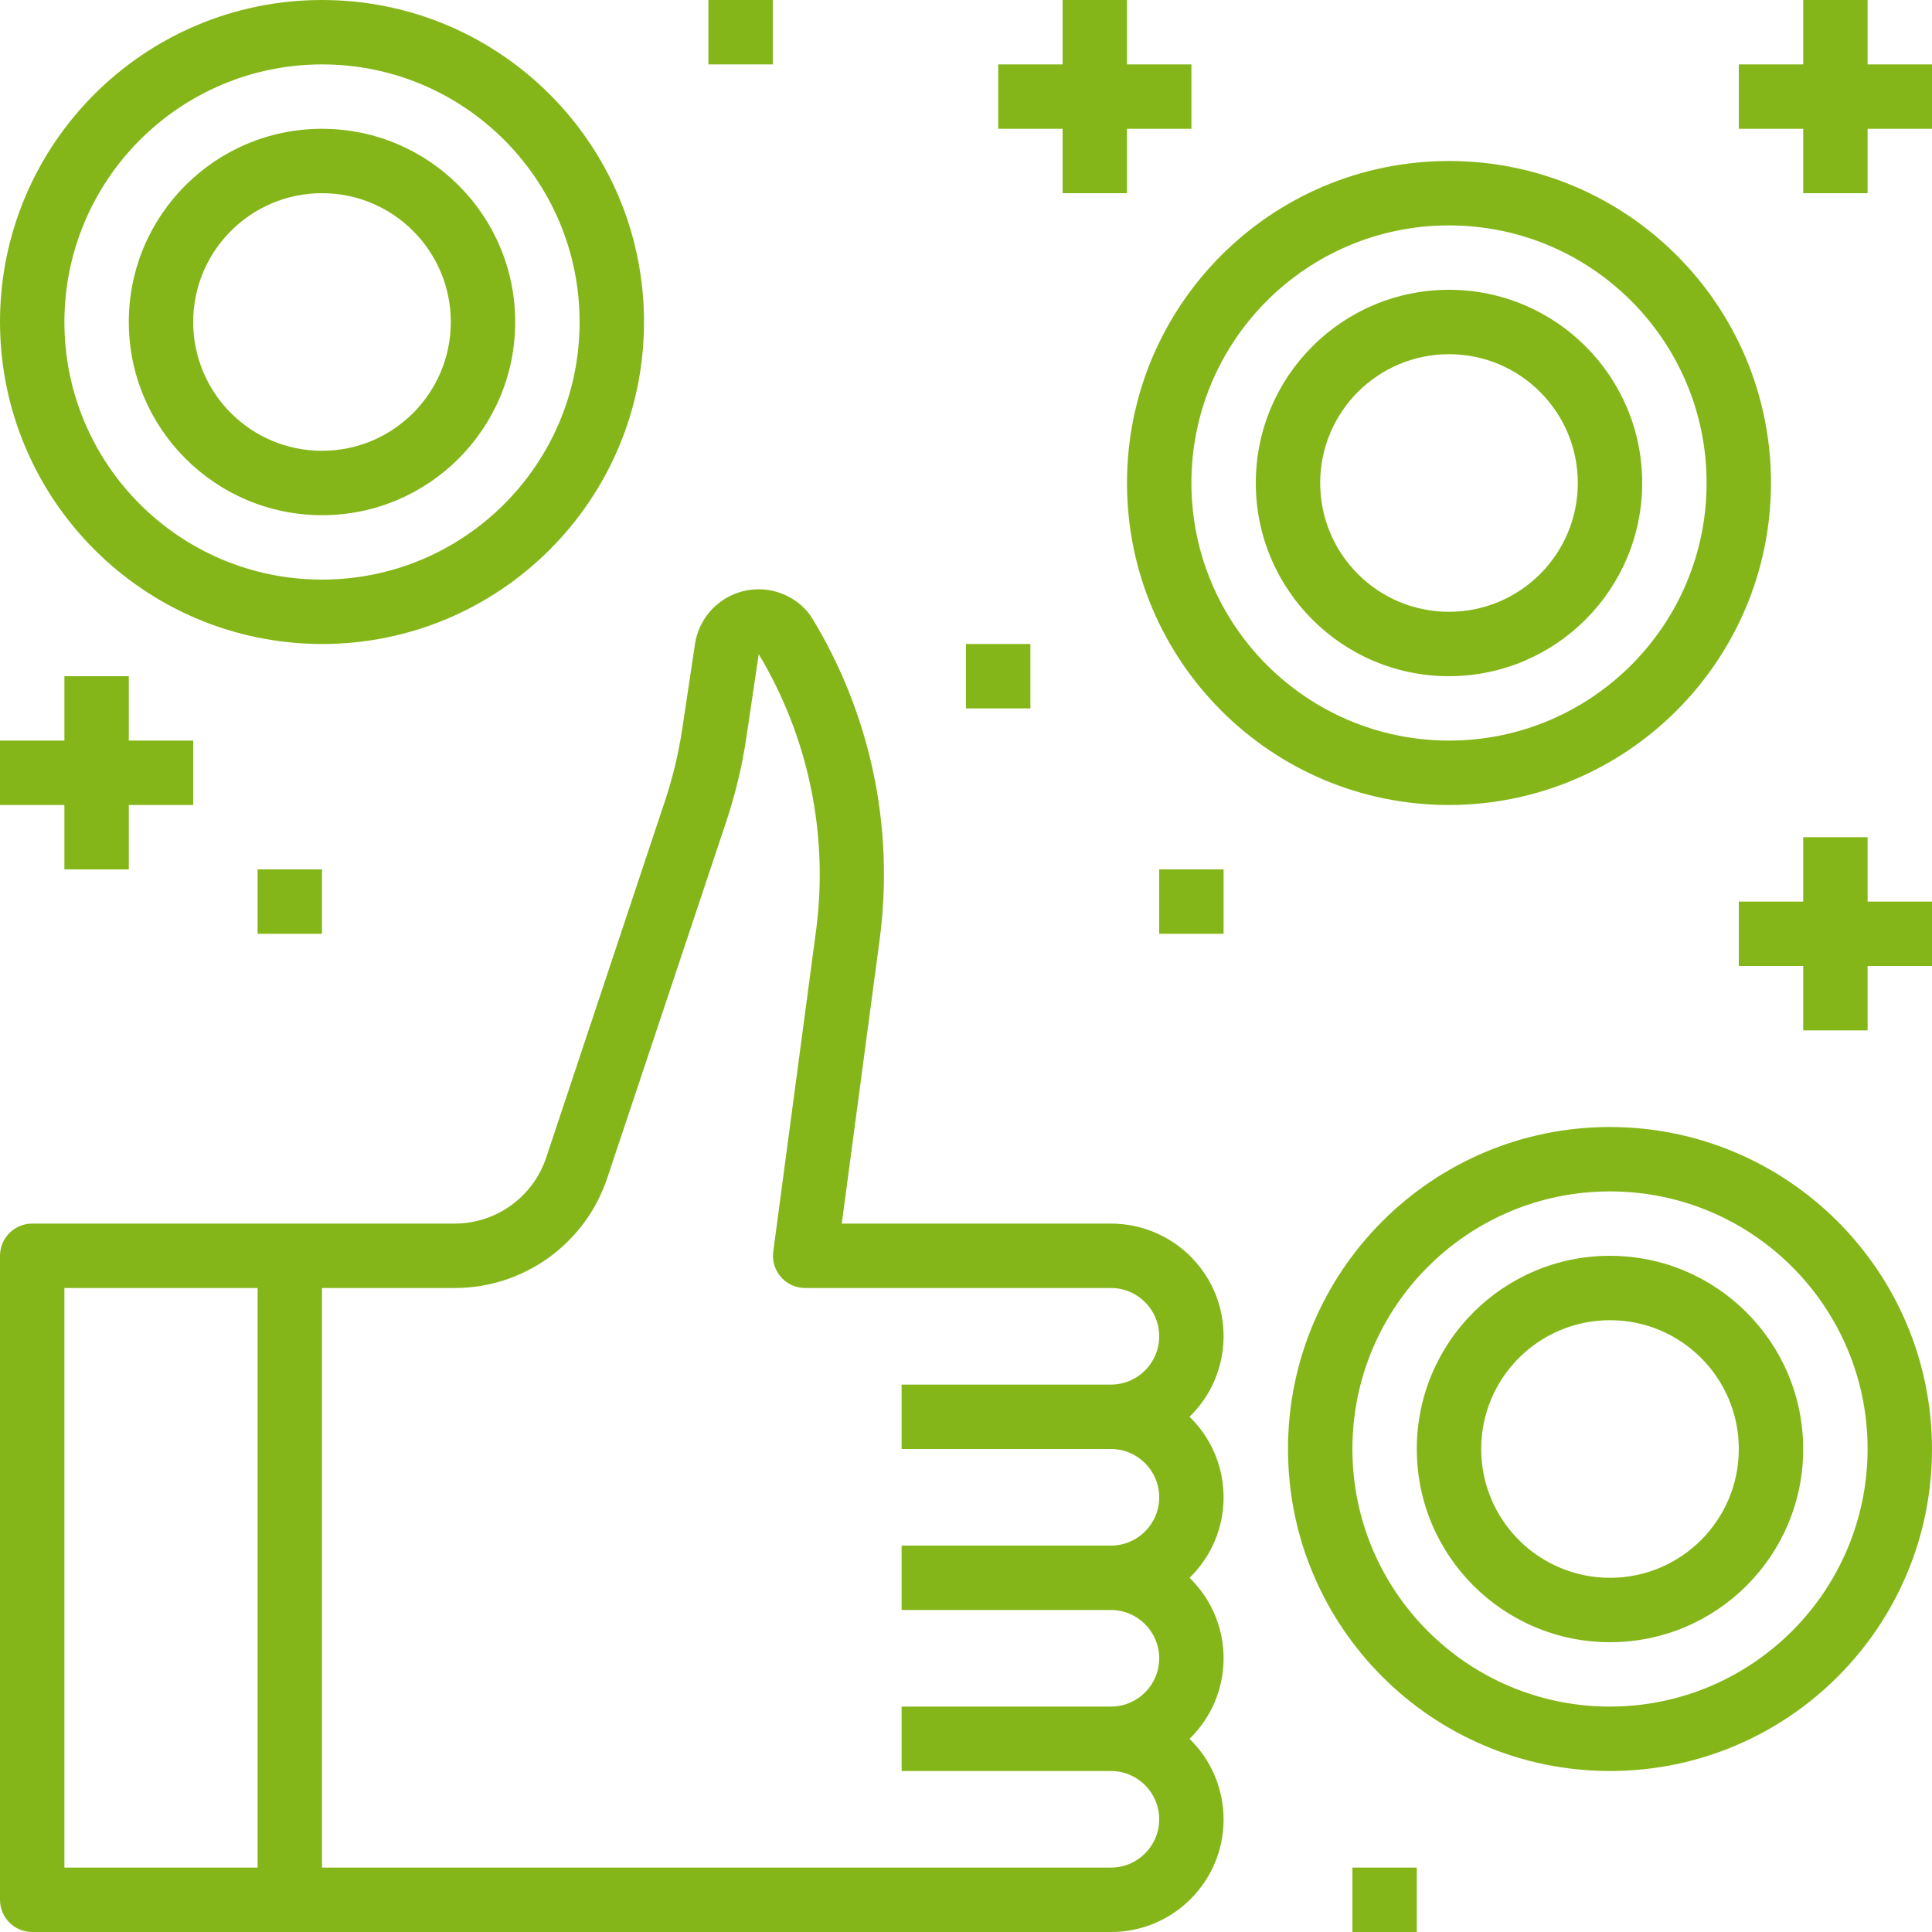
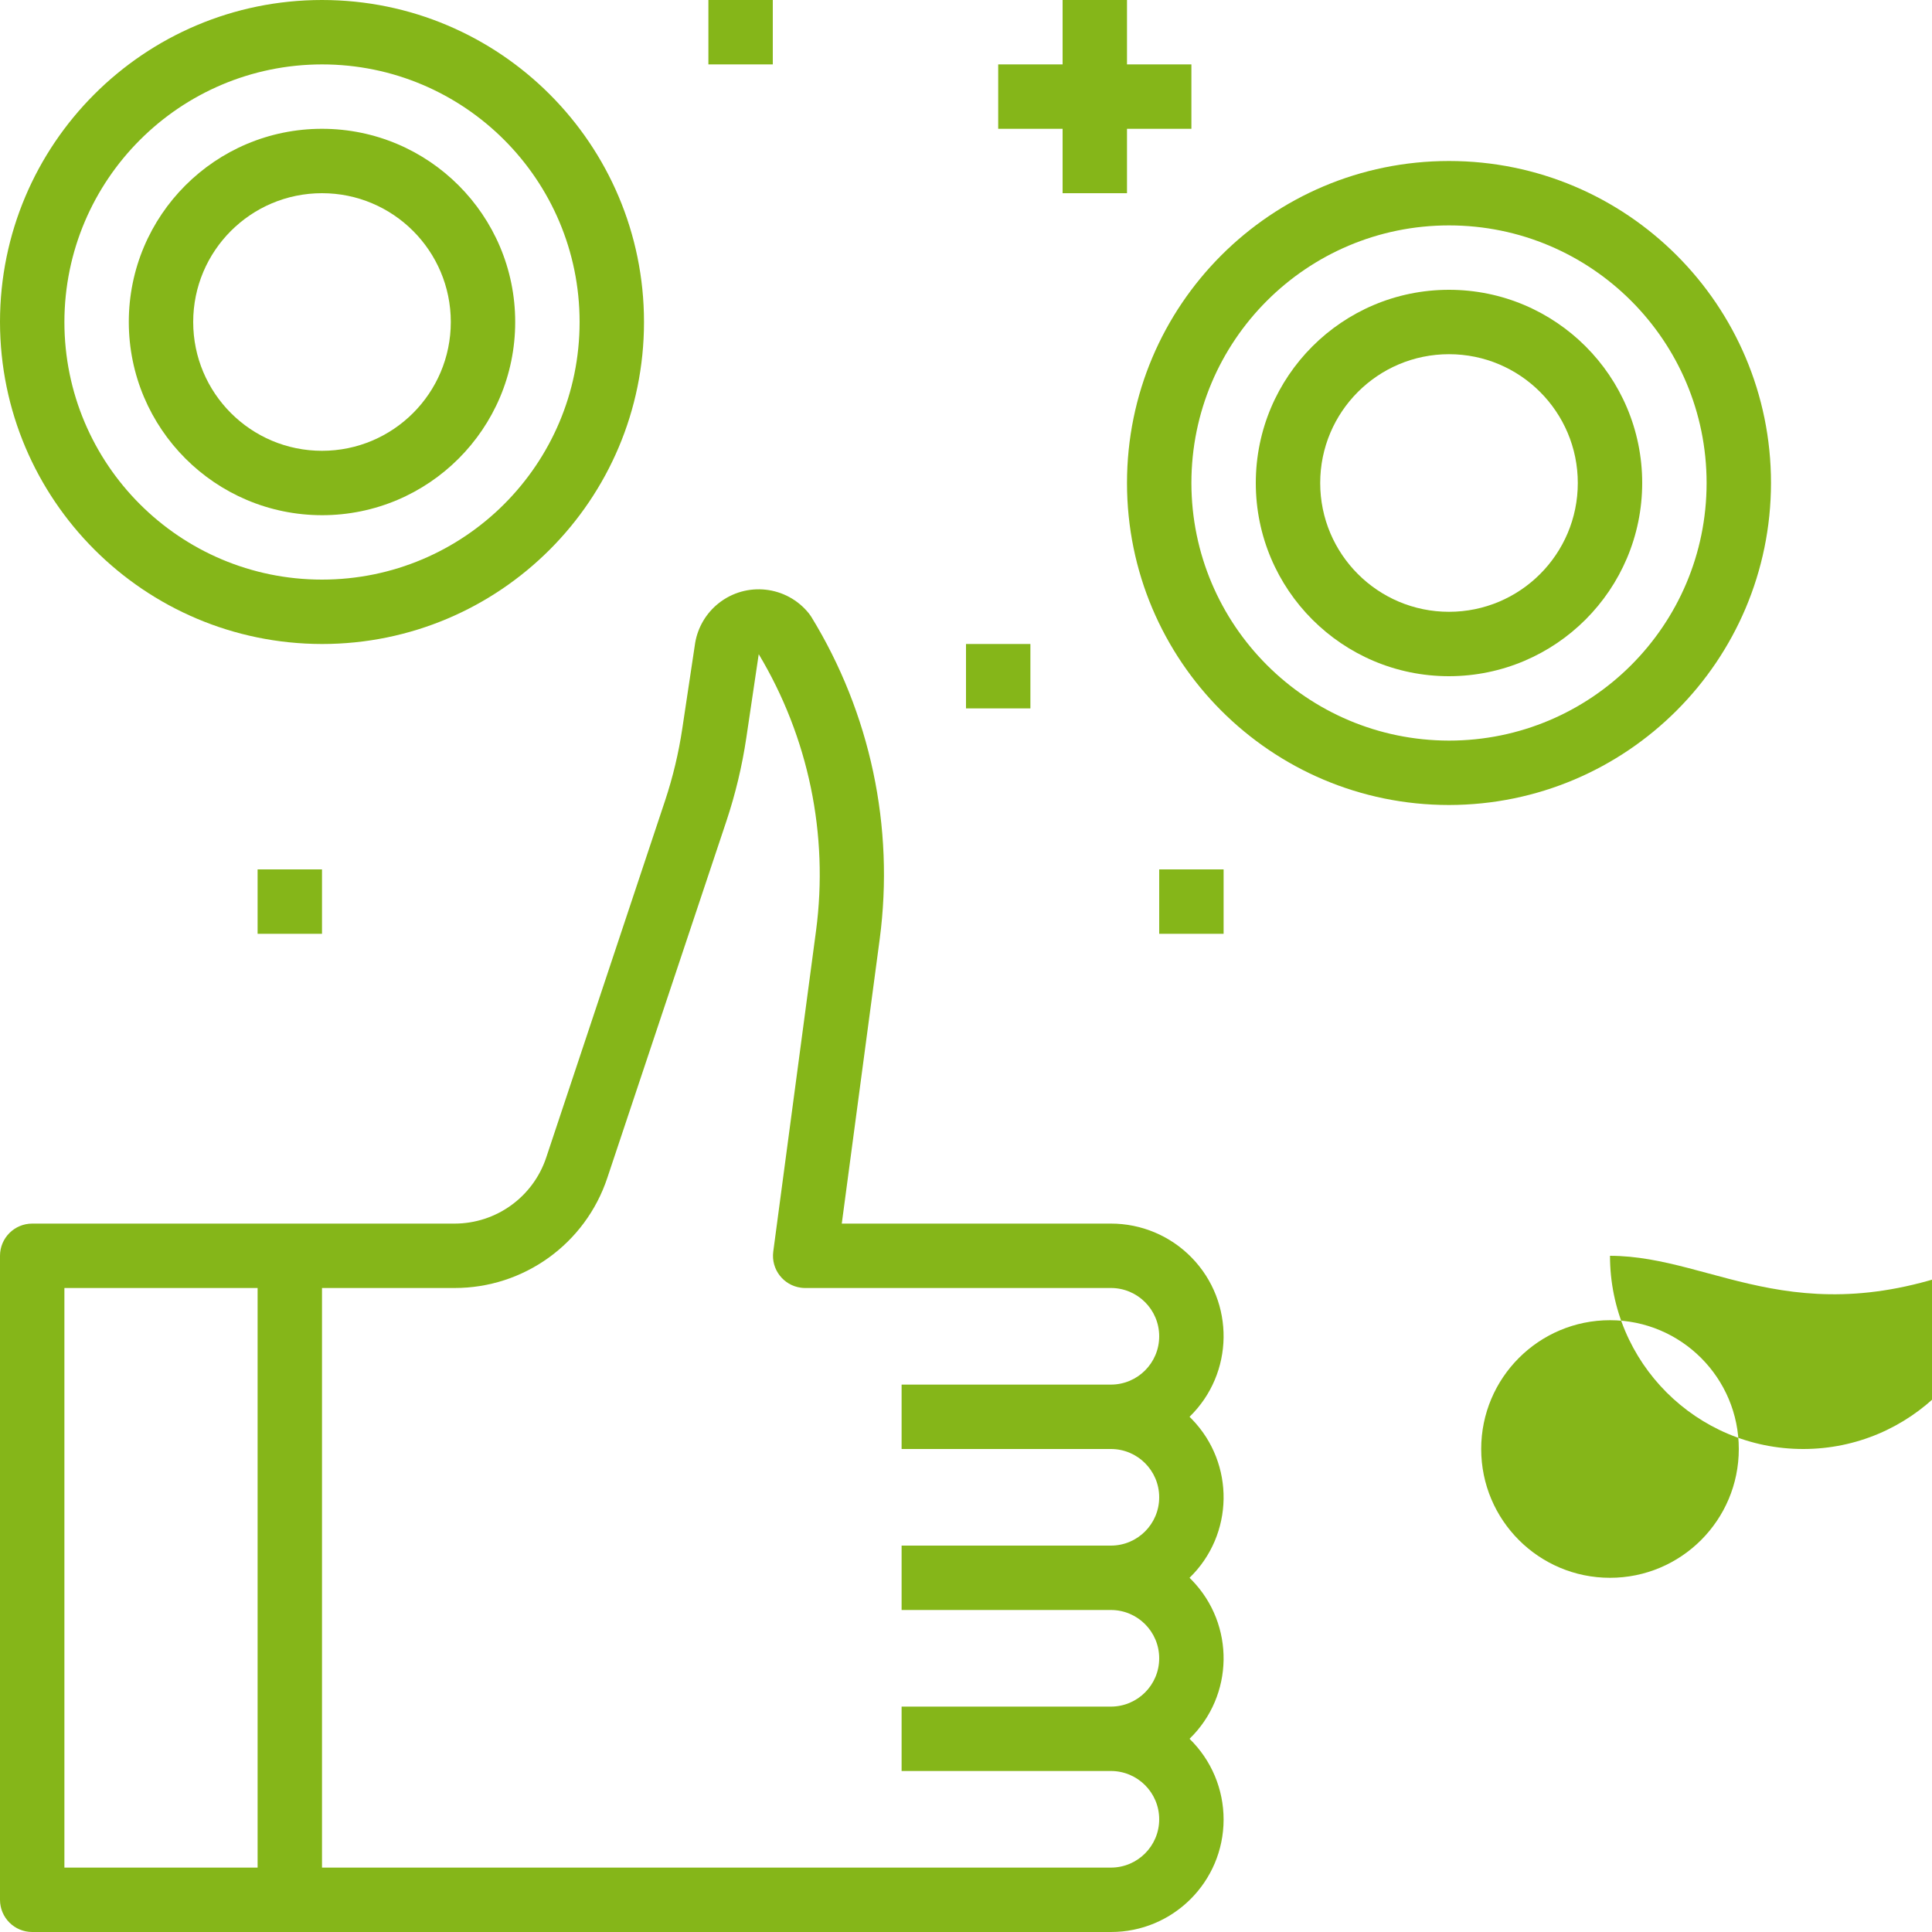
<svg xmlns="http://www.w3.org/2000/svg" version="1.1" id="Capa_1" x="0px" y="0px" viewBox="0 0 480 480" style="enable-background:new 0 0 480 480;" xml:space="preserve" width="512px" height="512px">
  <g>
    <g>
      <path d="M295.536,432c11.046-10.715,11.314-28.355,0.599-39.401c-0.197-0.203-0.396-0.402-0.599-0.599    c11.046-10.715,11.314-28.355,0.599-39.401c-0.197-0.203-0.396-0.402-0.599-0.599c11.068-10.768,11.311-28.47,0.542-39.538    c-5.273-5.42-12.517-8.473-20.078-8.462h-66.864l9.424-70.68c3.688-27.863-2.32-56.146-17.016-80.104    c-0.176-0.276-0.365-0.543-0.568-0.8c-5.521-6.899-15.59-8.017-22.489-2.496c-3.047,2.438-5.098,5.907-5.767,9.752l-3.2,21.304    c-0.911,6.096-2.345,12.102-4.288,17.952l-29.528,88.664C132.436,297.391,123.266,304,112.936,304H8c-4.418,0-8,3.582-8,8v160    c0,4.418,3.582,8,8,8h268c15.442,0.021,27.977-12.48,27.998-27.922C304.009,444.517,300.956,437.273,295.536,432z M64,464H16V320    h48V464z M276,360c6.627,0,12,5.373,12,12c0,6.627-5.373,12-12,12h-52v16h52c6.627,0,12,5.373,12,12c0,6.627-5.373,12-12,12h-52    v16h52c6.627,0,12,5.373,12,12c0,6.627-5.373,12-12,12H80V320h32.936c17.22,0.017,32.512-11.003,37.944-27.344l29.6-88.68    c2.239-6.727,3.89-13.636,4.936-20.648l3.088-20.8c12.377,20.63,17.396,44.846,14.24,68.696l-10.632,79.744    c-0.57,4.381,2.52,8.395,6.901,8.965c0.327,0.043,0.657,0.065,0.987,0.067h76c6.627,0,12,5.373,12,12c0,6.627-5.373,12-12,12h-52    v16H276z" fill="#85b619" />
    </g>
  </g>
  <g>
    <g>
      <path d="M80,32c-26.51,0-48,21.49-48,48c0.026,26.499,21.501,47.974,48,48c26.51,0,48-21.49,48-48S106.51,32,80,32z M80,112    c-17.673,0-32-14.327-32-32s14.327-32,32-32s32,14.327,32,32S97.673,112,80,112z" fill="#85b619" />
    </g>
  </g>
  <g>
    <g>
      <path d="M80,0C35.817,0,0,35.817,0,80c0.049,44.163,35.837,79.951,80,80c44.183,0,80-35.817,80-80S124.183,0,80,0z M80,144    c-35.346,0-64-28.654-64-64c0.04-35.33,28.67-63.96,64-64c35.346,0,64,28.654,64,64C144,115.346,115.346,144,80,144z" fill="#85b619" />
    </g>
  </g>
  <g>
    <g>
      <path d="M360,72c-26.51,0-48,21.49-48,48s21.49,48,48,48c26.499-0.026,47.974-21.501,48-48C408,93.49,386.51,72,360,72z M360,152    c-17.673,0-32-14.327-32-32s14.327-32,32-32c17.673,0,32,14.327,32,32S377.673,152,360,152z" fill="#85b619" />
    </g>
  </g>
  <g>
    <g>
      <path d="M360,40c-44.183,0-80,35.817-80,80s35.817,80,80,80c44.163-0.049,79.952-35.837,80-80C440,75.817,404.183,40,360,40z     M360,184c-35.33-0.04-63.96-28.67-64-64c0-35.346,28.654-64,64-64c35.346,0,64,28.654,64,64C424,155.346,395.346,184,360,184z" fill="#85b619" />
    </g>
  </g>
  <g>
    <g>
-       <path d="M400,312c-26.51,0-48,21.49-48,48c0,26.51,21.49,48,48,48c26.51,0,48-21.49,48-48    C447.974,333.501,426.499,312.026,400,312z M400,392c-17.673,0-32-14.327-32-32c0-17.673,14.327-32,32-32    c17.673,0,32,14.327,32,32C432,377.673,417.673,392,400,392z" fill="#85b619" />
+       <path d="M400,312c0,26.51,21.49,48,48,48c26.51,0,48-21.49,48-48    C447.974,333.501,426.499,312.026,400,312z M400,392c-17.673,0-32-14.327-32-32c0-17.673,14.327-32,32-32    c17.673,0,32,14.327,32,32C432,377.673,417.673,392,400,392z" fill="#85b619" />
    </g>
  </g>
  <g>
    <g>
-       <path d="M400,280c-44.183,0-80,35.817-80,80c0,44.183,35.817,80,80,80c44.183,0,80-35.817,80-80    C479.952,315.837,444.163,280.048,400,280z M400,424c-35.346,0-64-28.654-64-64c0-35.346,28.654-64,64-64    c35.346,0,64,28.654,64,64C463.96,395.33,435.33,423.96,400,424z" fill="#85b619" />
-     </g>
+       </g>
  </g>
  <g>
    <g>
-       <polygon points="32,184 32,168 16,168 16,184 0,184 0,200 16,200 16,216 32,216 32,200 48,200 48,184   " fill="#85b619" />
-     </g>
+       </g>
  </g>
  <g>
    <g>
-       <polygon points="464,224 464,208 448,208 448,224 432,224 432,240 448,240 448,256 464,256 464,240 480,240 480,224   " fill="#85b619" />
-     </g>
+       </g>
  </g>
  <g>
    <g>
-       <rect x="336" y="464" width="16" height="16" fill="#85b619" />
-     </g>
+       </g>
  </g>
  <g>
    <g>
      <rect x="176" width="16" height="16" fill="#85b619" />
    </g>
  </g>
  <g>
    <g>
      <polygon points="280,16 280,0 264,0 264,16 248,16 248,32 264,32 264,48 280,48 280,32 296,32 296,16   " fill="#85b619" />
    </g>
  </g>
  <g>
    <g>
      <rect x="240" y="160" width="16" height="16" fill="#85b619" />
    </g>
  </g>
  <g>
    <g>
      <rect x="288" y="216" width="16" height="16" fill="#85b619" />
    </g>
  </g>
  <g>
    <g>
-       <polygon points="464,16 464,0 448,0 448,16 432,16 432,32 448,32 448,48 464,48 464,32 480,32 480,16   " fill="#85b619" />
-     </g>
+       </g>
  </g>
  <g>
    <g>
      <rect x="64" y="216" width="16" height="16" fill="#85b619" />
    </g>
  </g>
  <g>
</g>
  <g>
</g>
  <g>
</g>
  <g>
</g>
  <g>
</g>
  <g>
</g>
  <g>
</g>
  <g>
</g>
  <g>
</g>
  <g>
</g>
  <g>
</g>
  <g>
</g>
  <g>
</g>
  <g>
</g>
  <g>
</g>
</svg>